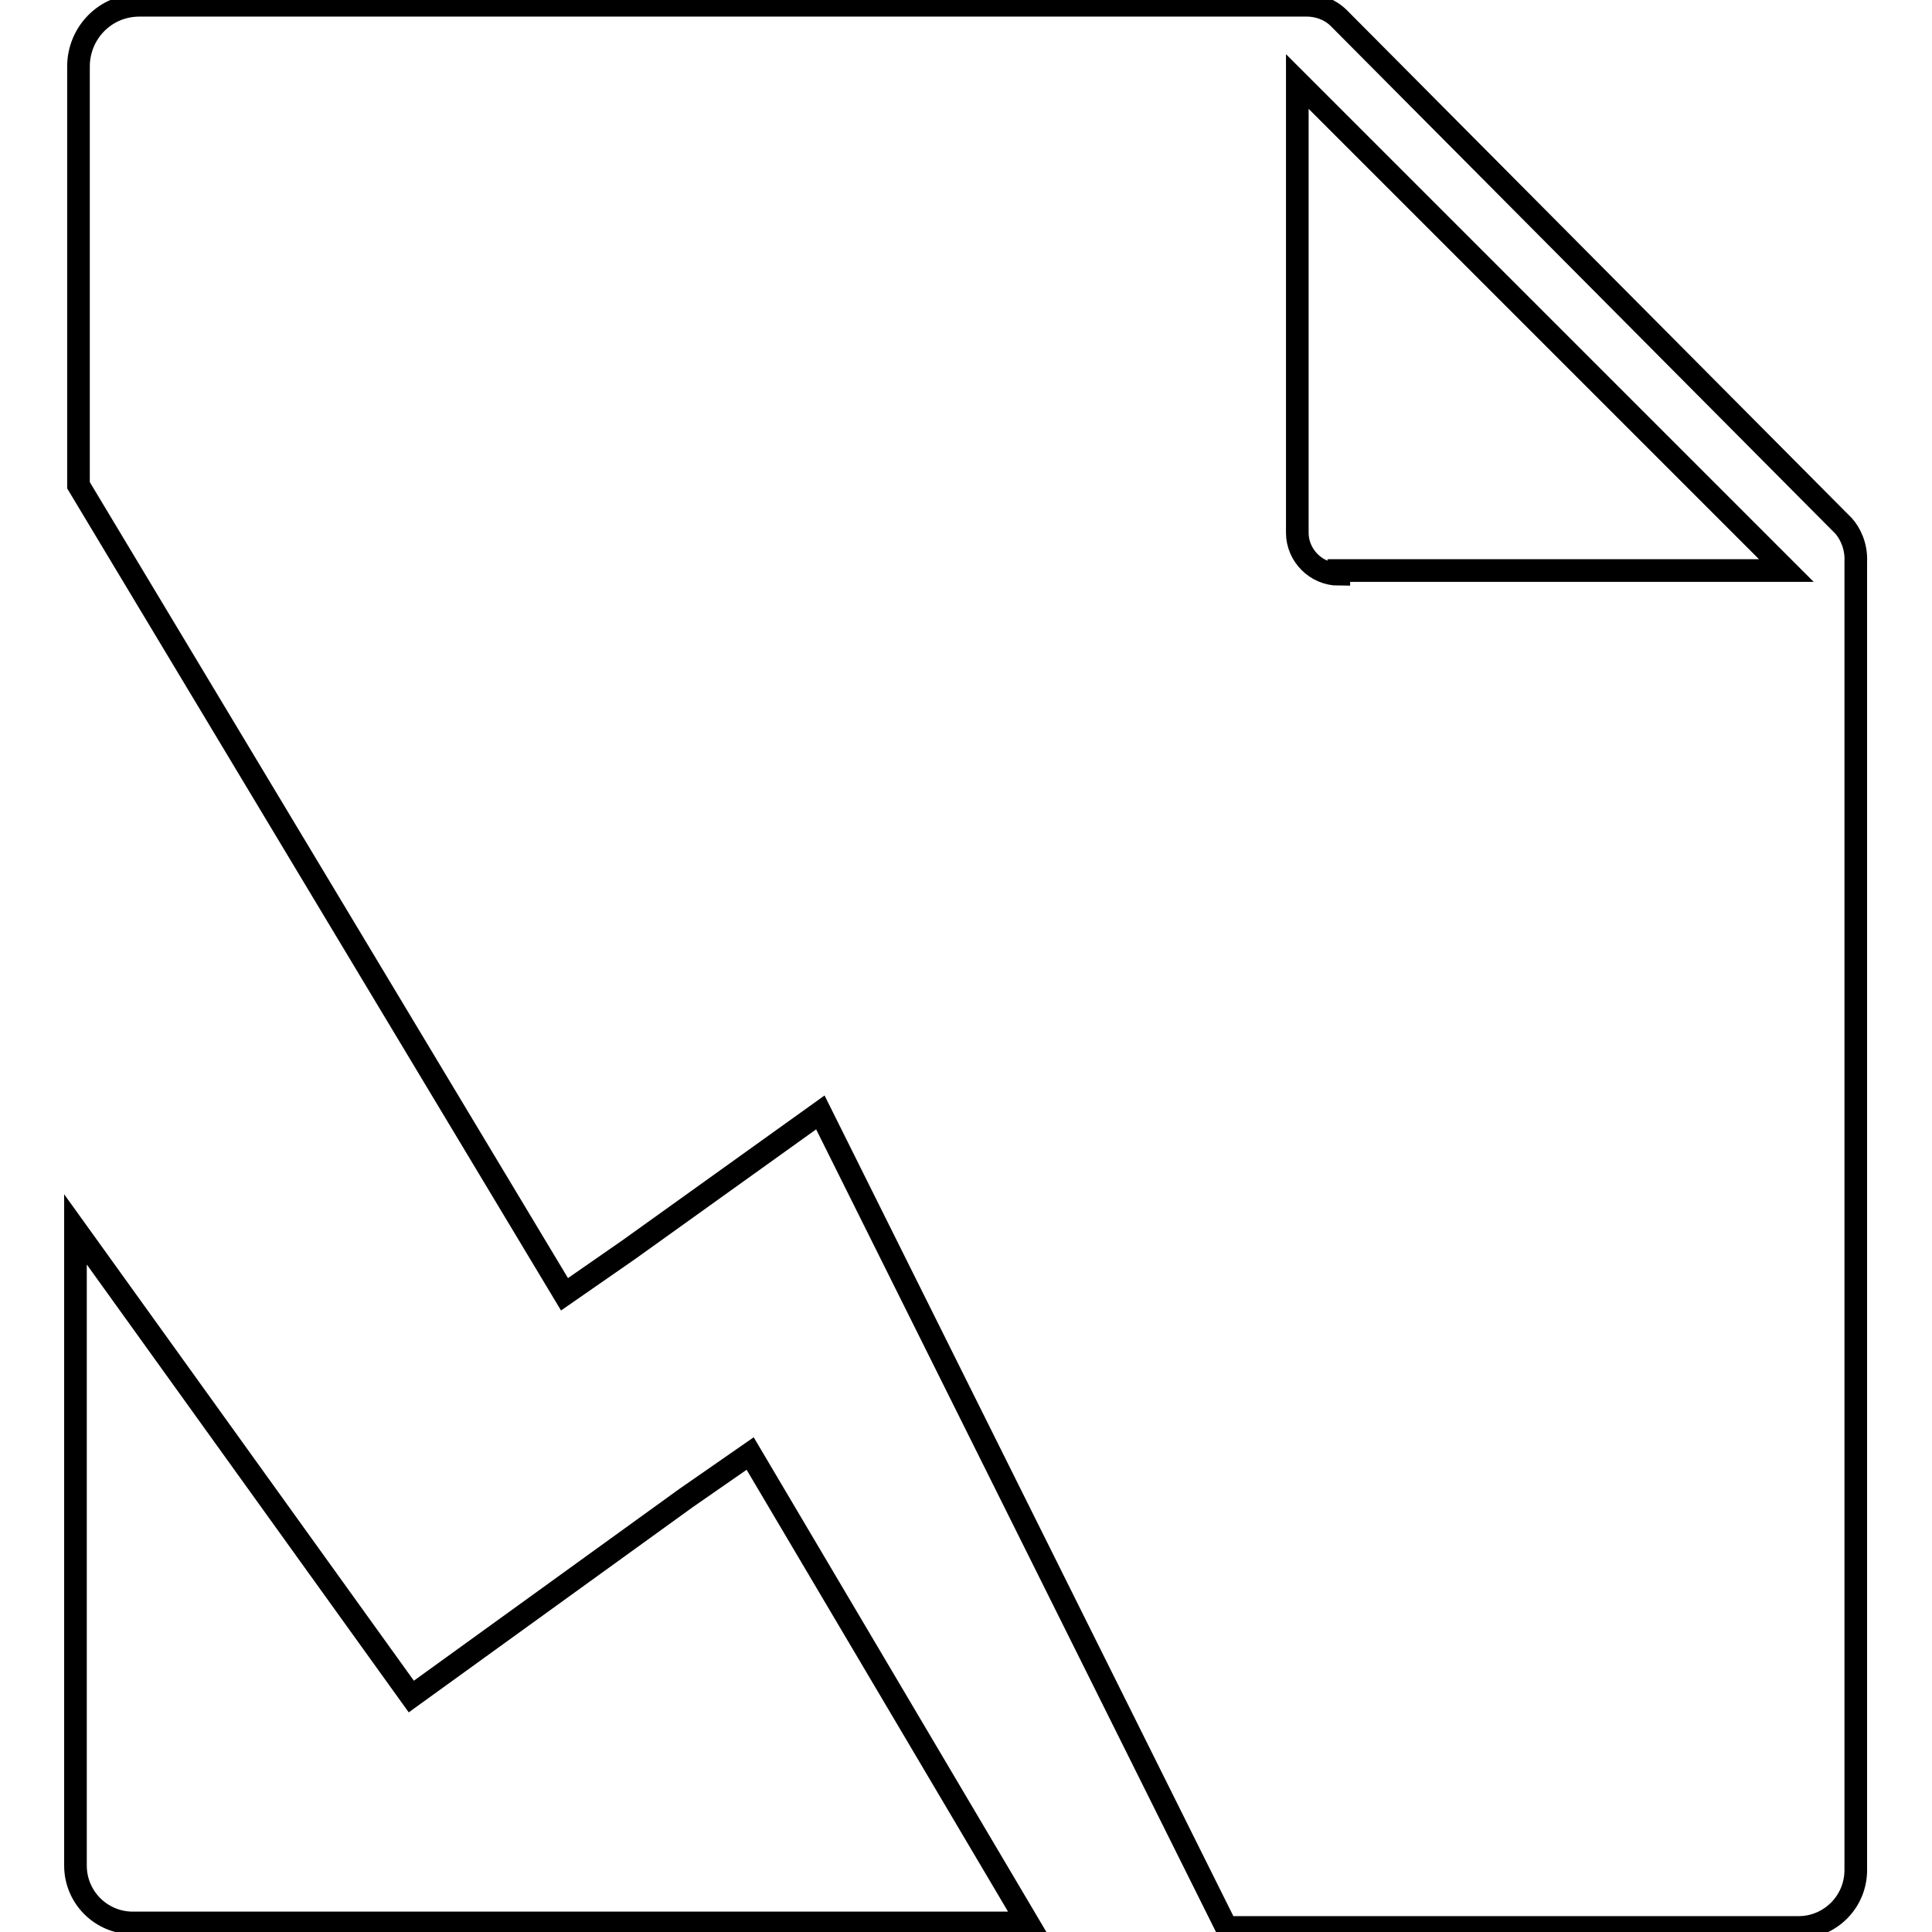
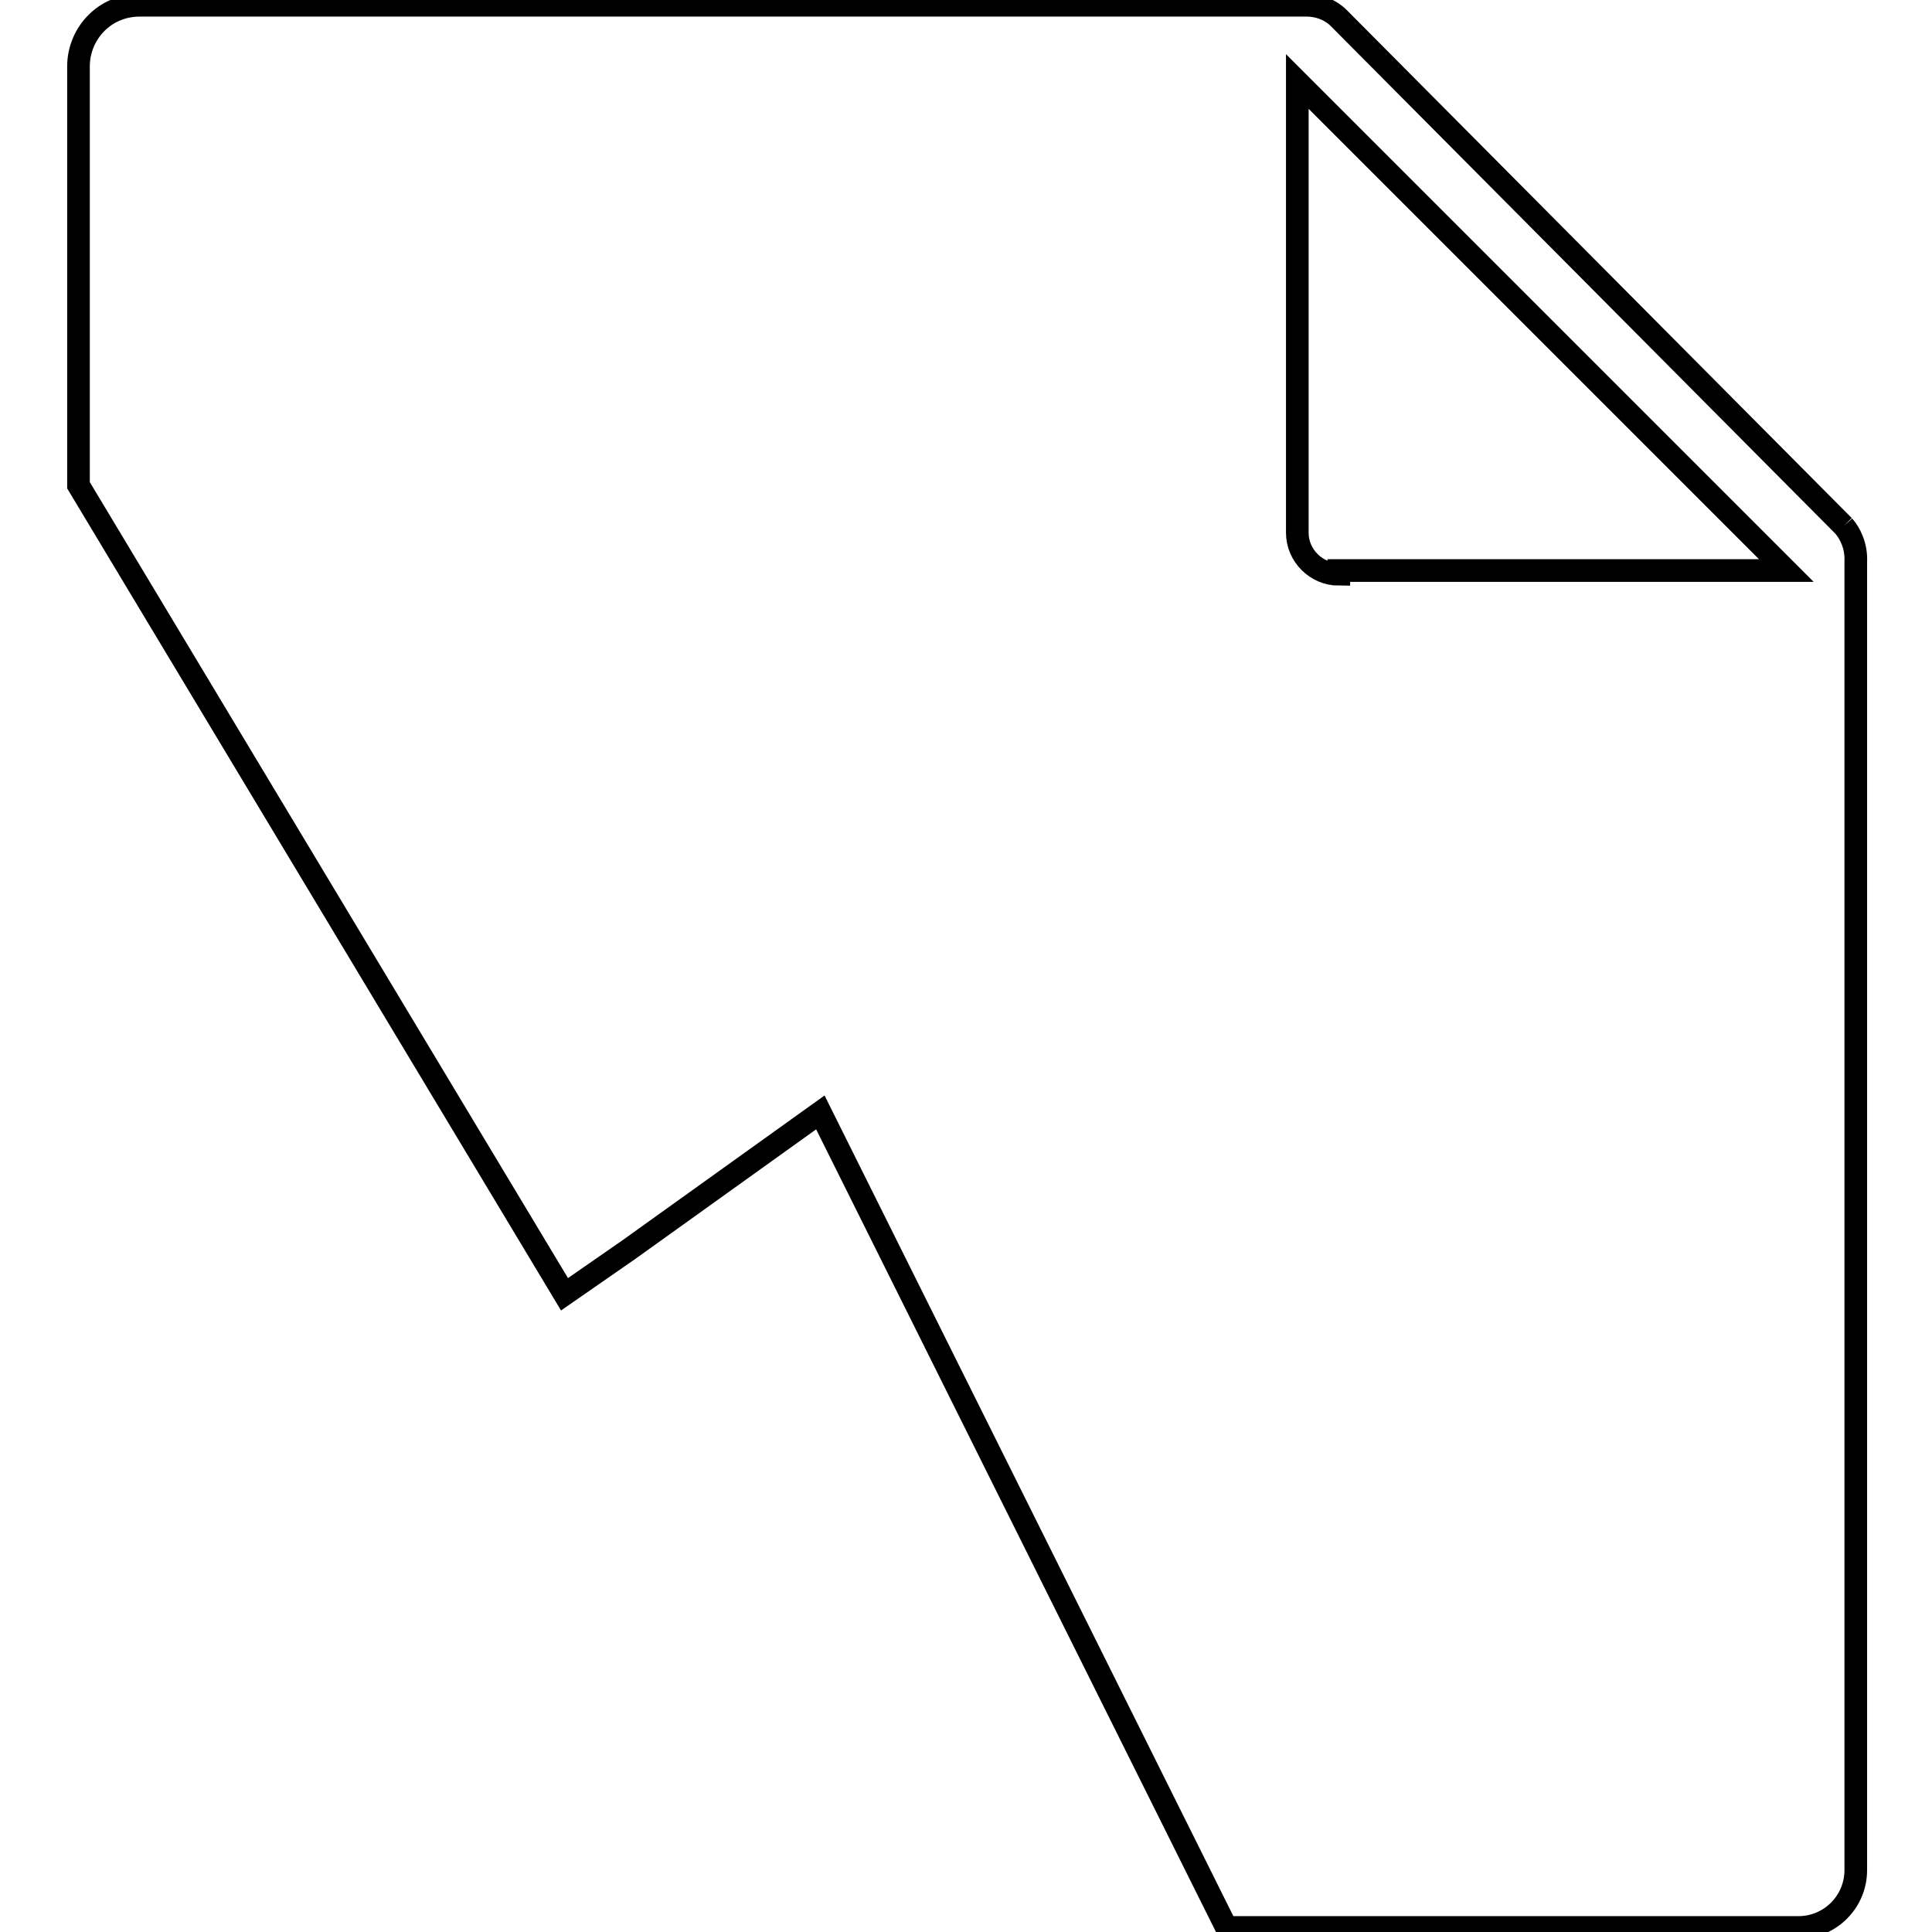
<svg xmlns="http://www.w3.org/2000/svg" version="1.1" x="0px" y="0px" viewBox="0 0 256 256" enable-background="new 0 0 256 256" xml:space="preserve">
  <g>
    <g>
-       <path stroke-width="3" fill-opacity="0" stroke="#000000" d="M99.4,192.6l-8.5,5.9l0,0l-36.4,26.3L10,162.9v84.3c0,4.2,3.4,7.6,7.6,7.6h118.6L99.4,192.6z" />
-       <path stroke-width="3" fill-opacity="0" stroke="#000000" d="M244.3,69.7L177.4,2.4c-1.3-1.3-3-1.7-4.2-1.7H18.5c-4.7,0-8.1,3.8-8.1,8.1v55.5l64.4,107.2l8.5-5.9l25.4-18.2l53.8,108h75.8c4.2,0,7.6-3.4,7.6-7.6V74.4C246,72.3,245.1,70.6,244.3,69.7z M177.4,76.1c-3,0-5.5-2.5-5.5-5.5V10.8l64.8,64.8h-59.3V76.1z" />
+       <path stroke-width="3" fill-opacity="0" stroke="#000000" d="M244.3,69.7L177.4,2.4c-1.3-1.3-3-1.7-4.2-1.7H18.5c-4.7,0-8.1,3.8-8.1,8.1v55.5l64.4,107.2l8.5-5.9l25.4-18.2l53.8,108h75.8c4.2,0,7.6-3.4,7.6-7.6V74.4C246,72.3,245.1,70.6,244.3,69.7M177.4,76.1c-3,0-5.5-2.5-5.5-5.5V10.8l64.8,64.8h-59.3V76.1z" />
    </g>
  </g>
</svg>